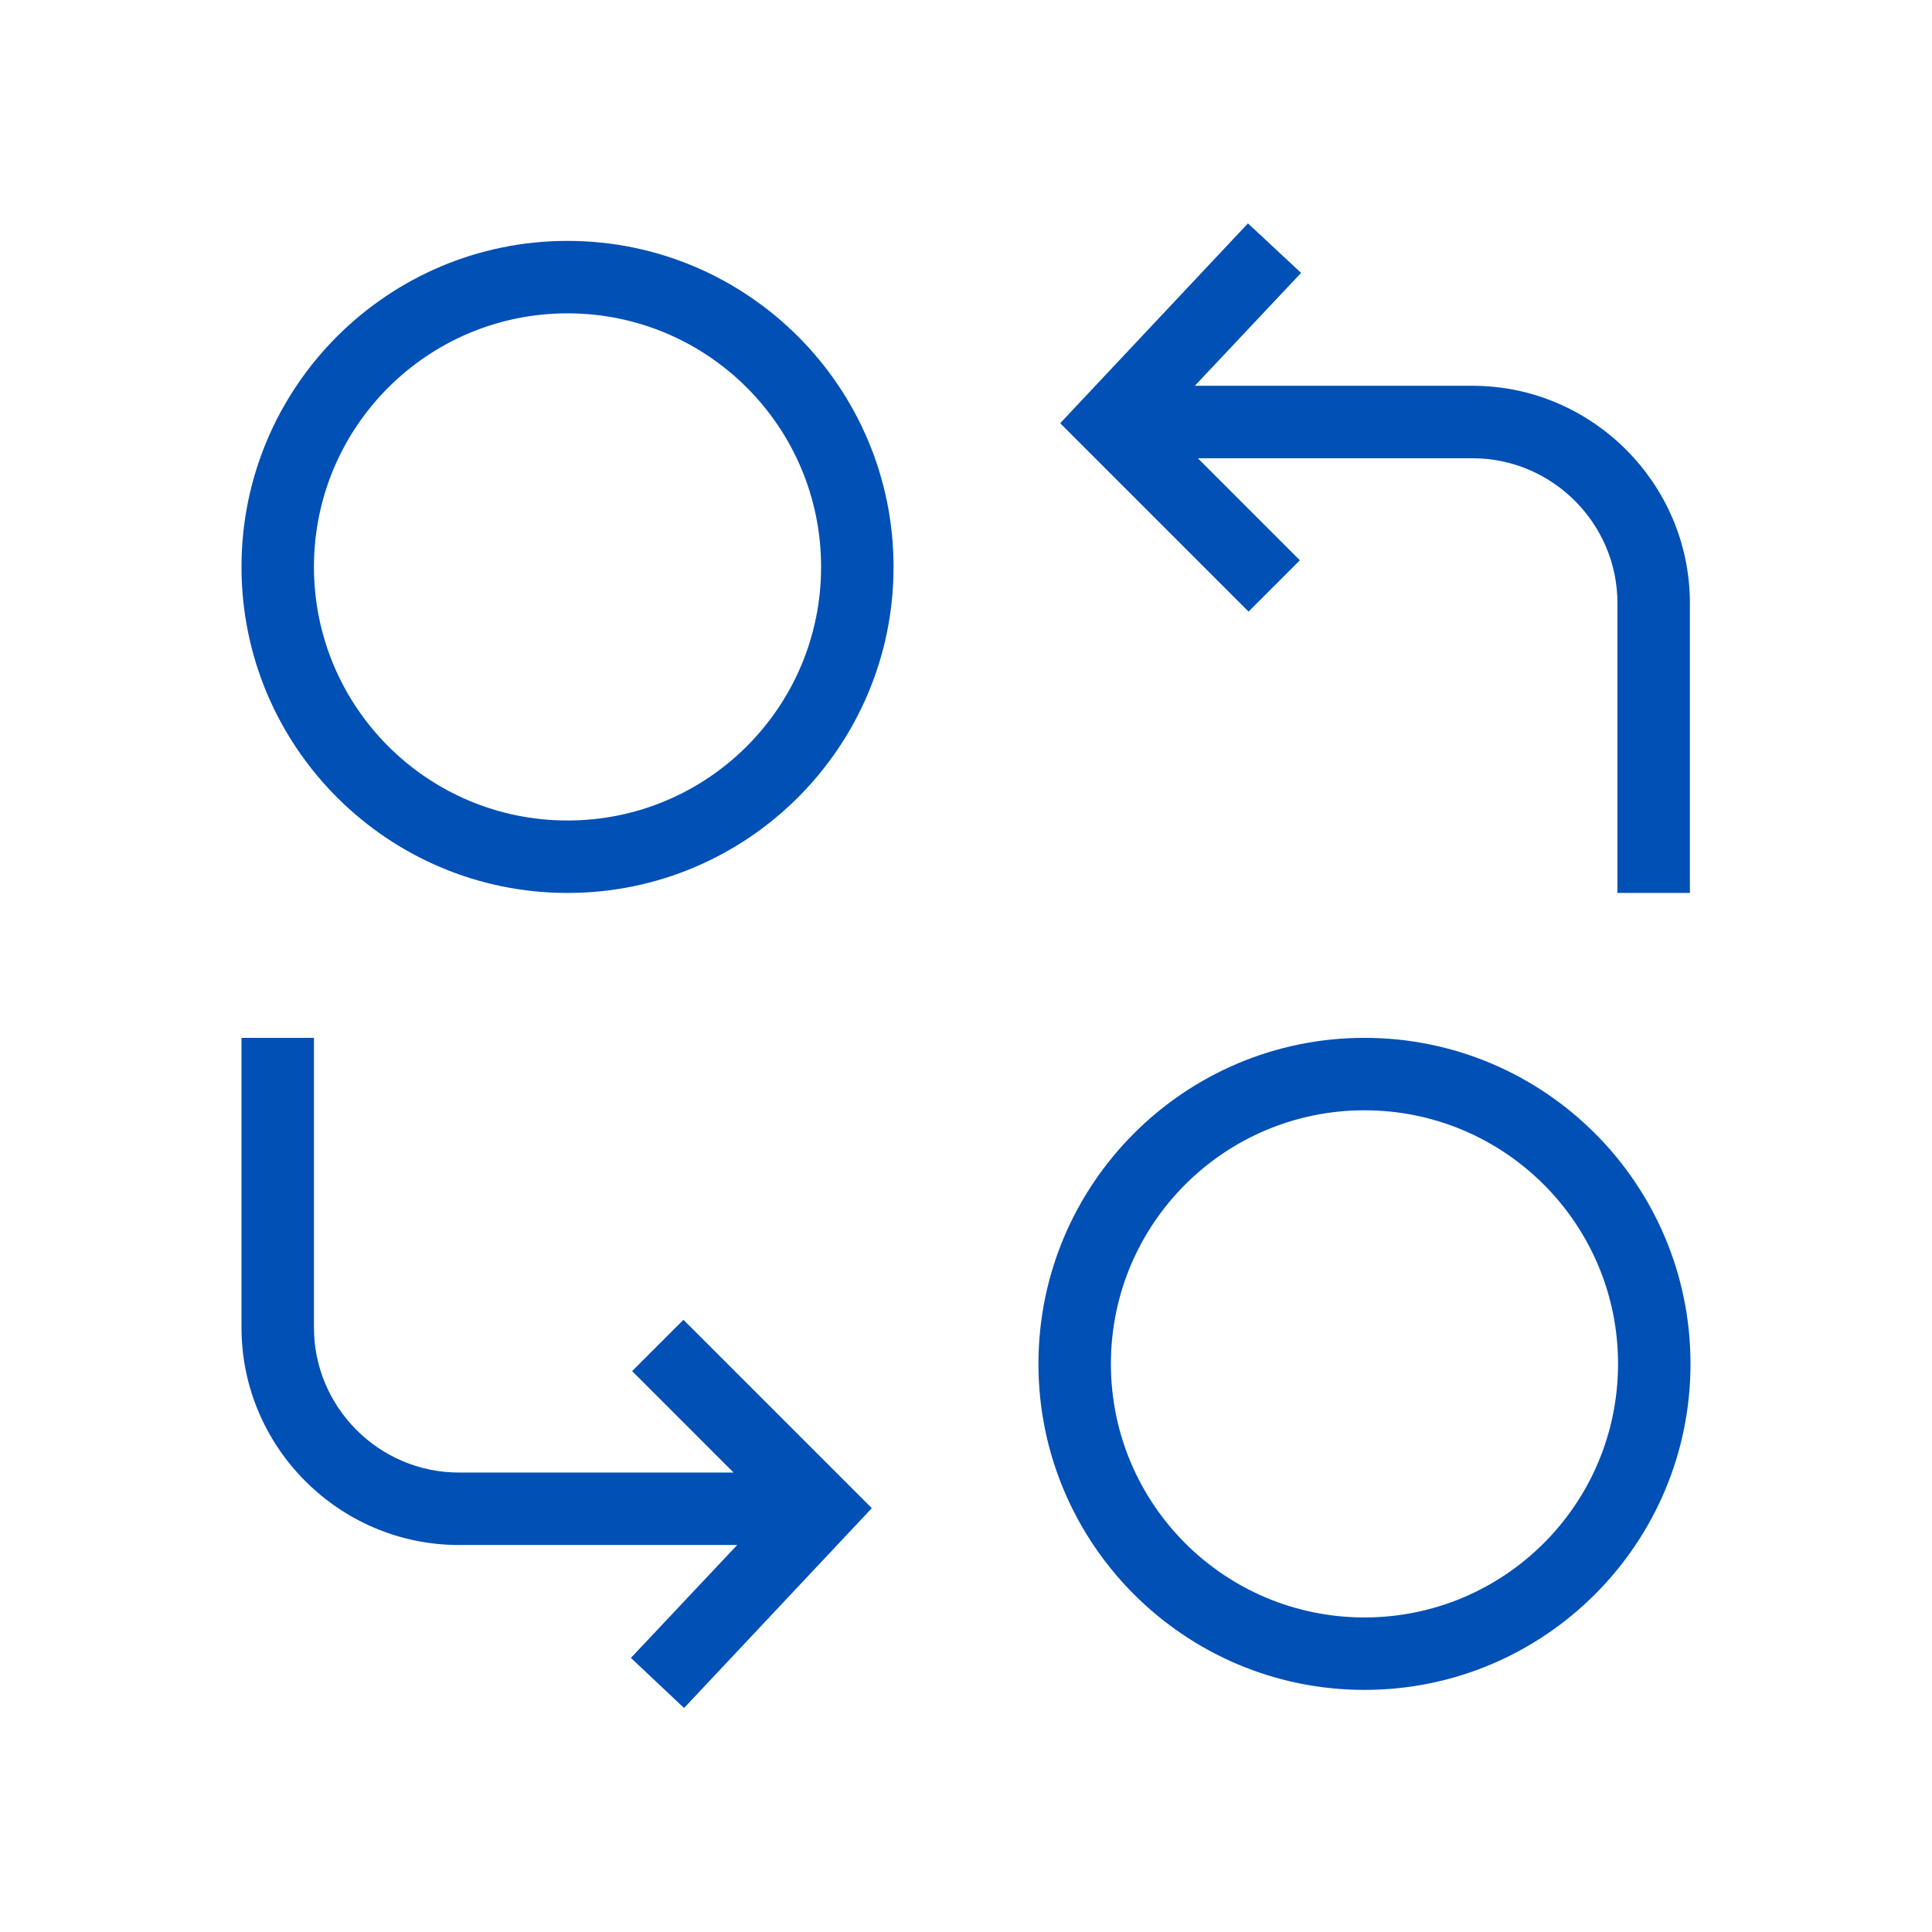
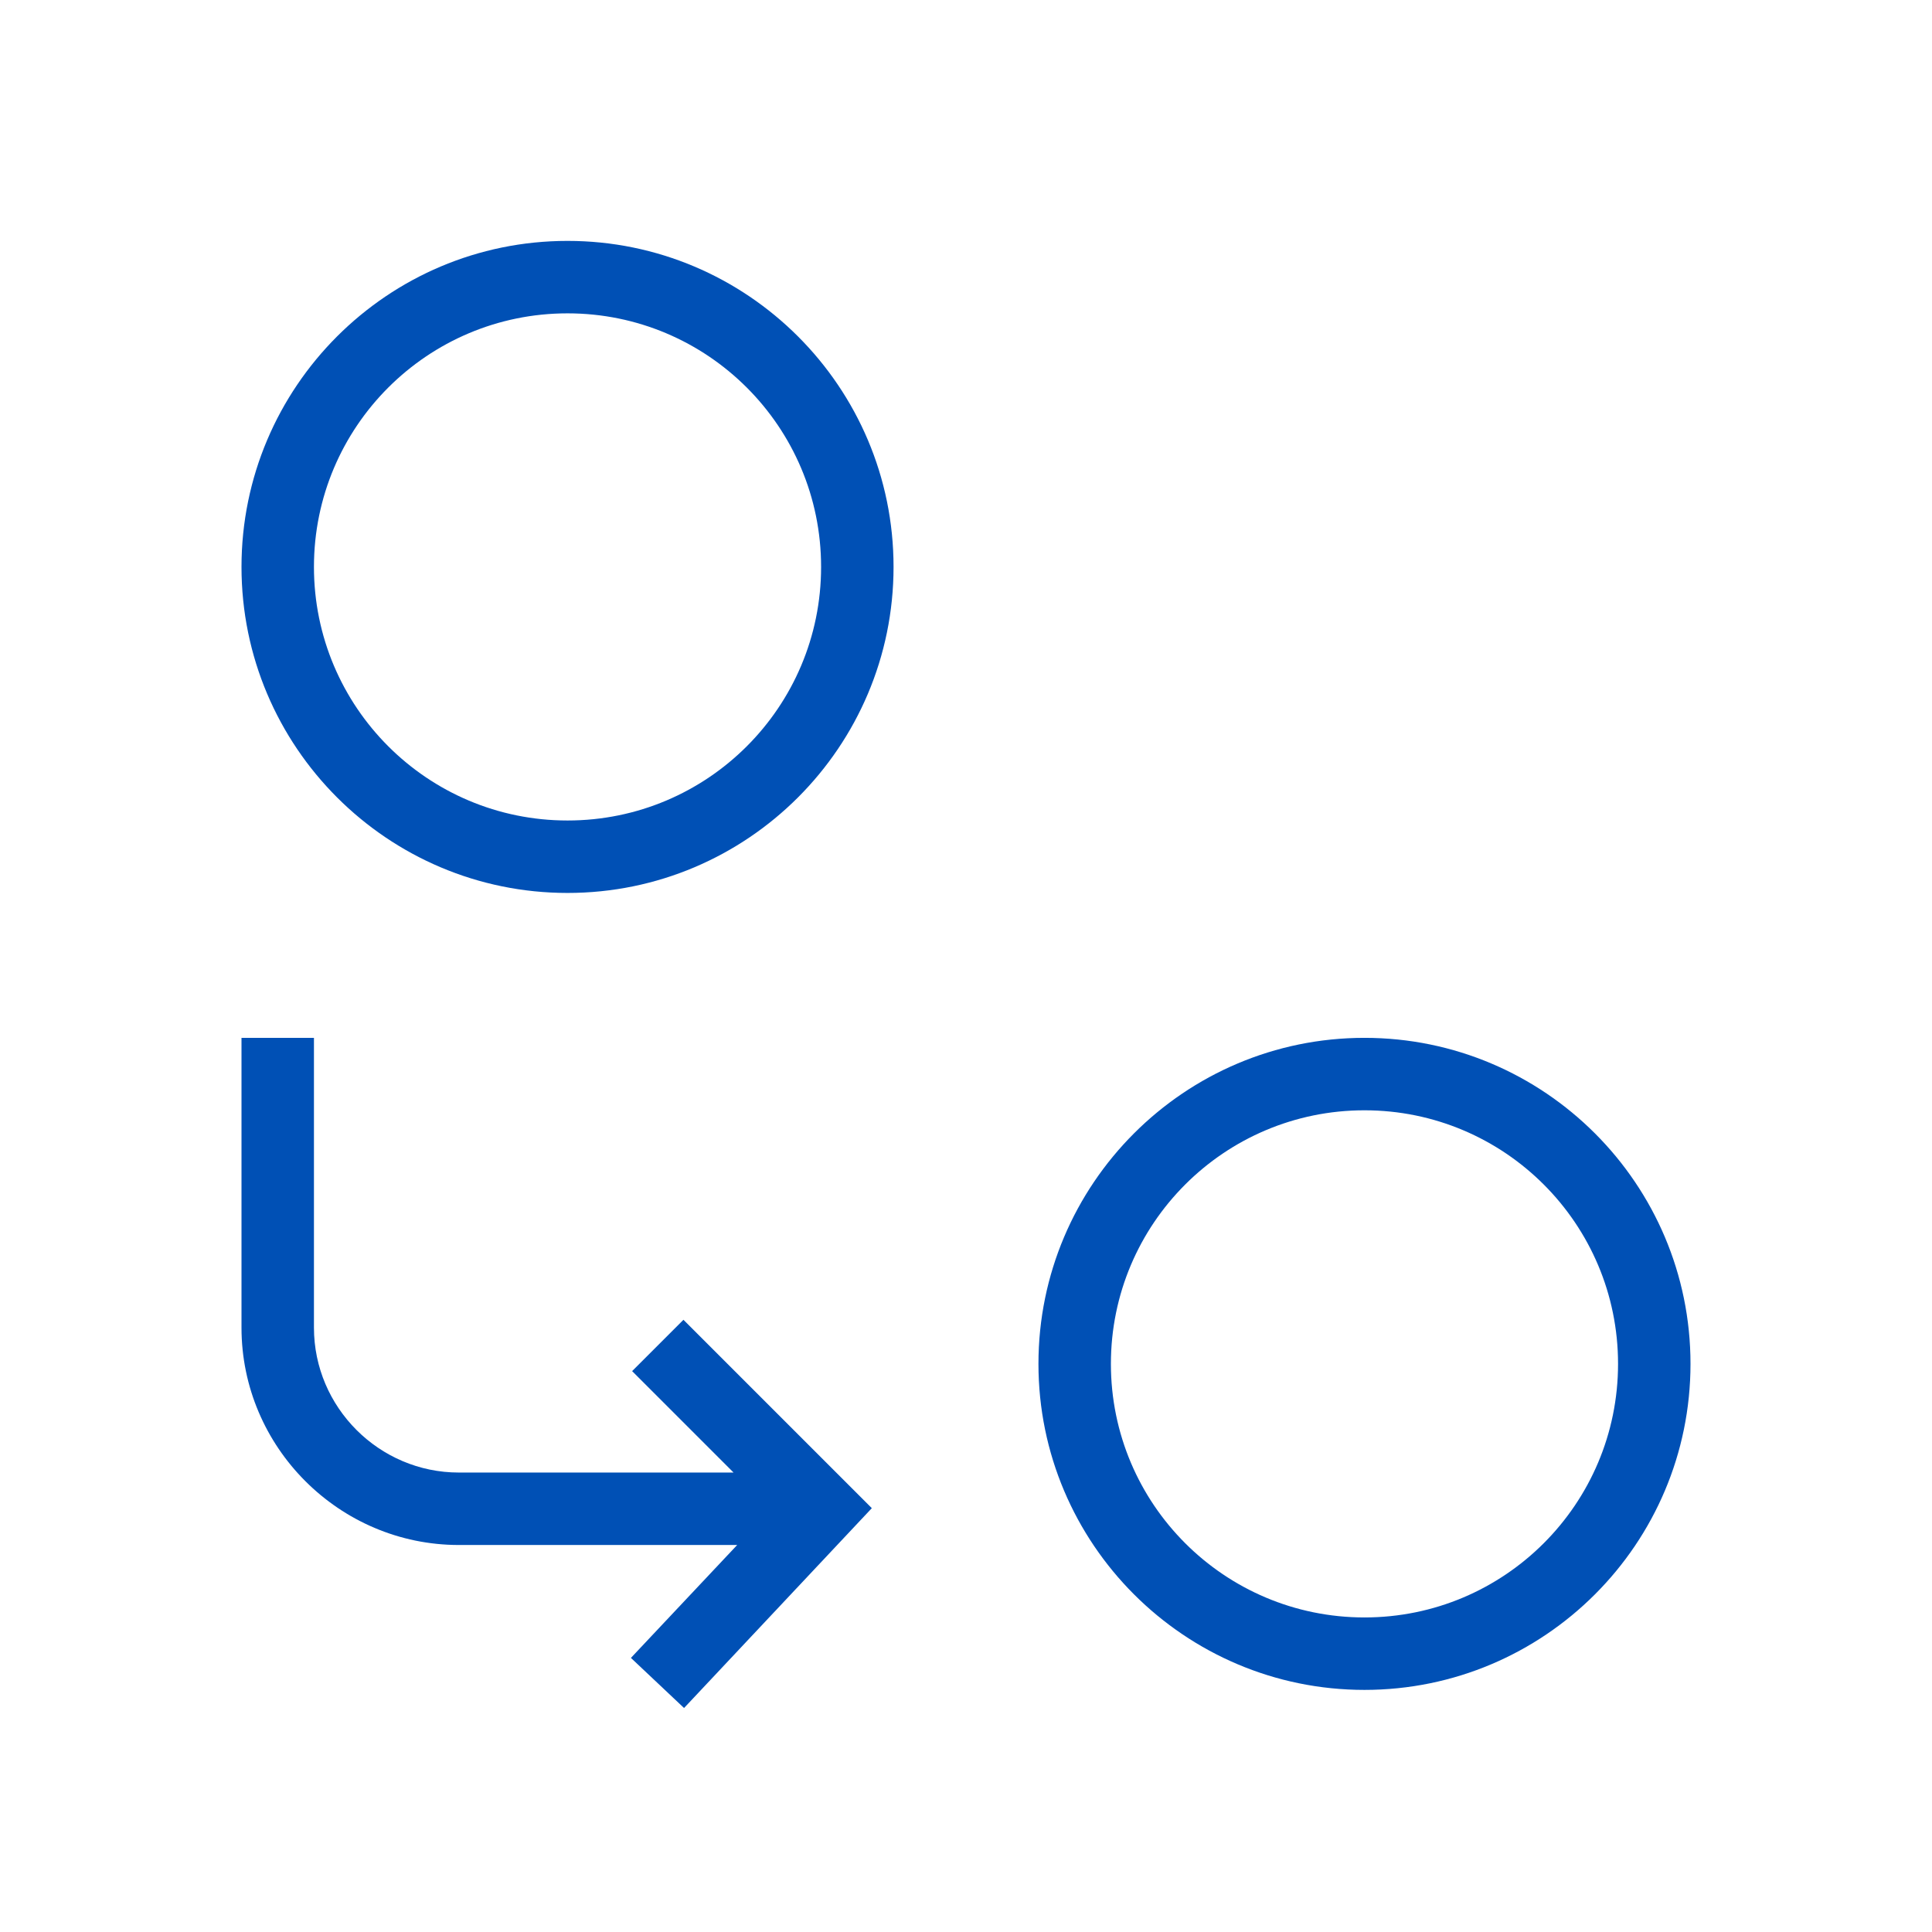
<svg xmlns="http://www.w3.org/2000/svg" id="Layer_1" data-name="Layer 1" width="32" height="32" viewBox="0 0 32 32">
  <defs>
    <style>
      .cls-1 {
        fill: #0050b5;
        stroke-width: 0px;
      }
    </style>
  </defs>
  <path class="cls-1" d="M9.4,14.79c-2.98,0-5.4-2.42-5.4-5.4s2.42-5.4,5.4-5.4,5.4,2.42,5.4,5.4-2.42,5.4-5.4,5.4ZM9.4,5.19c-2.32,0-4.2,1.88-4.2,4.2s1.88,4.2,4.2,4.2,4.2-1.88,4.2-4.2-1.88-4.2-4.2-4.2Z" />
  <path class="cls-1" d="M22.6,27.99c-2.98,0-5.4-2.42-5.4-5.4s2.42-5.4,5.4-5.4,5.4,2.42,5.4,5.4-2.42,5.4-5.4,5.4ZM22.6,18.39c-2.32,0-4.2,1.88-4.2,4.2s1.88,4.2,4.2,4.2,4.2-1.88,4.2-4.2-1.88-4.2-4.2-4.2Z" />
  <path class="cls-1" d="M10.46,22.7l1.69,1.69h-4.55c-1.32,0-2.4-1.08-2.4-2.4v-4.8h-1.2v4.8c0,1.98,1.62,3.6,3.6,3.6h4.61l-1.76,1.87.88.83,3.11-3.31-3.12-3.12-.85.85h0Z" />
-   <path class="cls-1" d="M24.4,6.39h-4.61l1.76-1.87-.88-.82-3.11,3.31,3.12,3.12.85-.85-1.69-1.69h4.55c1.32,0,2.4,1.08,2.4,2.4v4.8h1.2v-4.8c0-1.98-1.62-3.6-3.6-3.6Z" />
</svg>